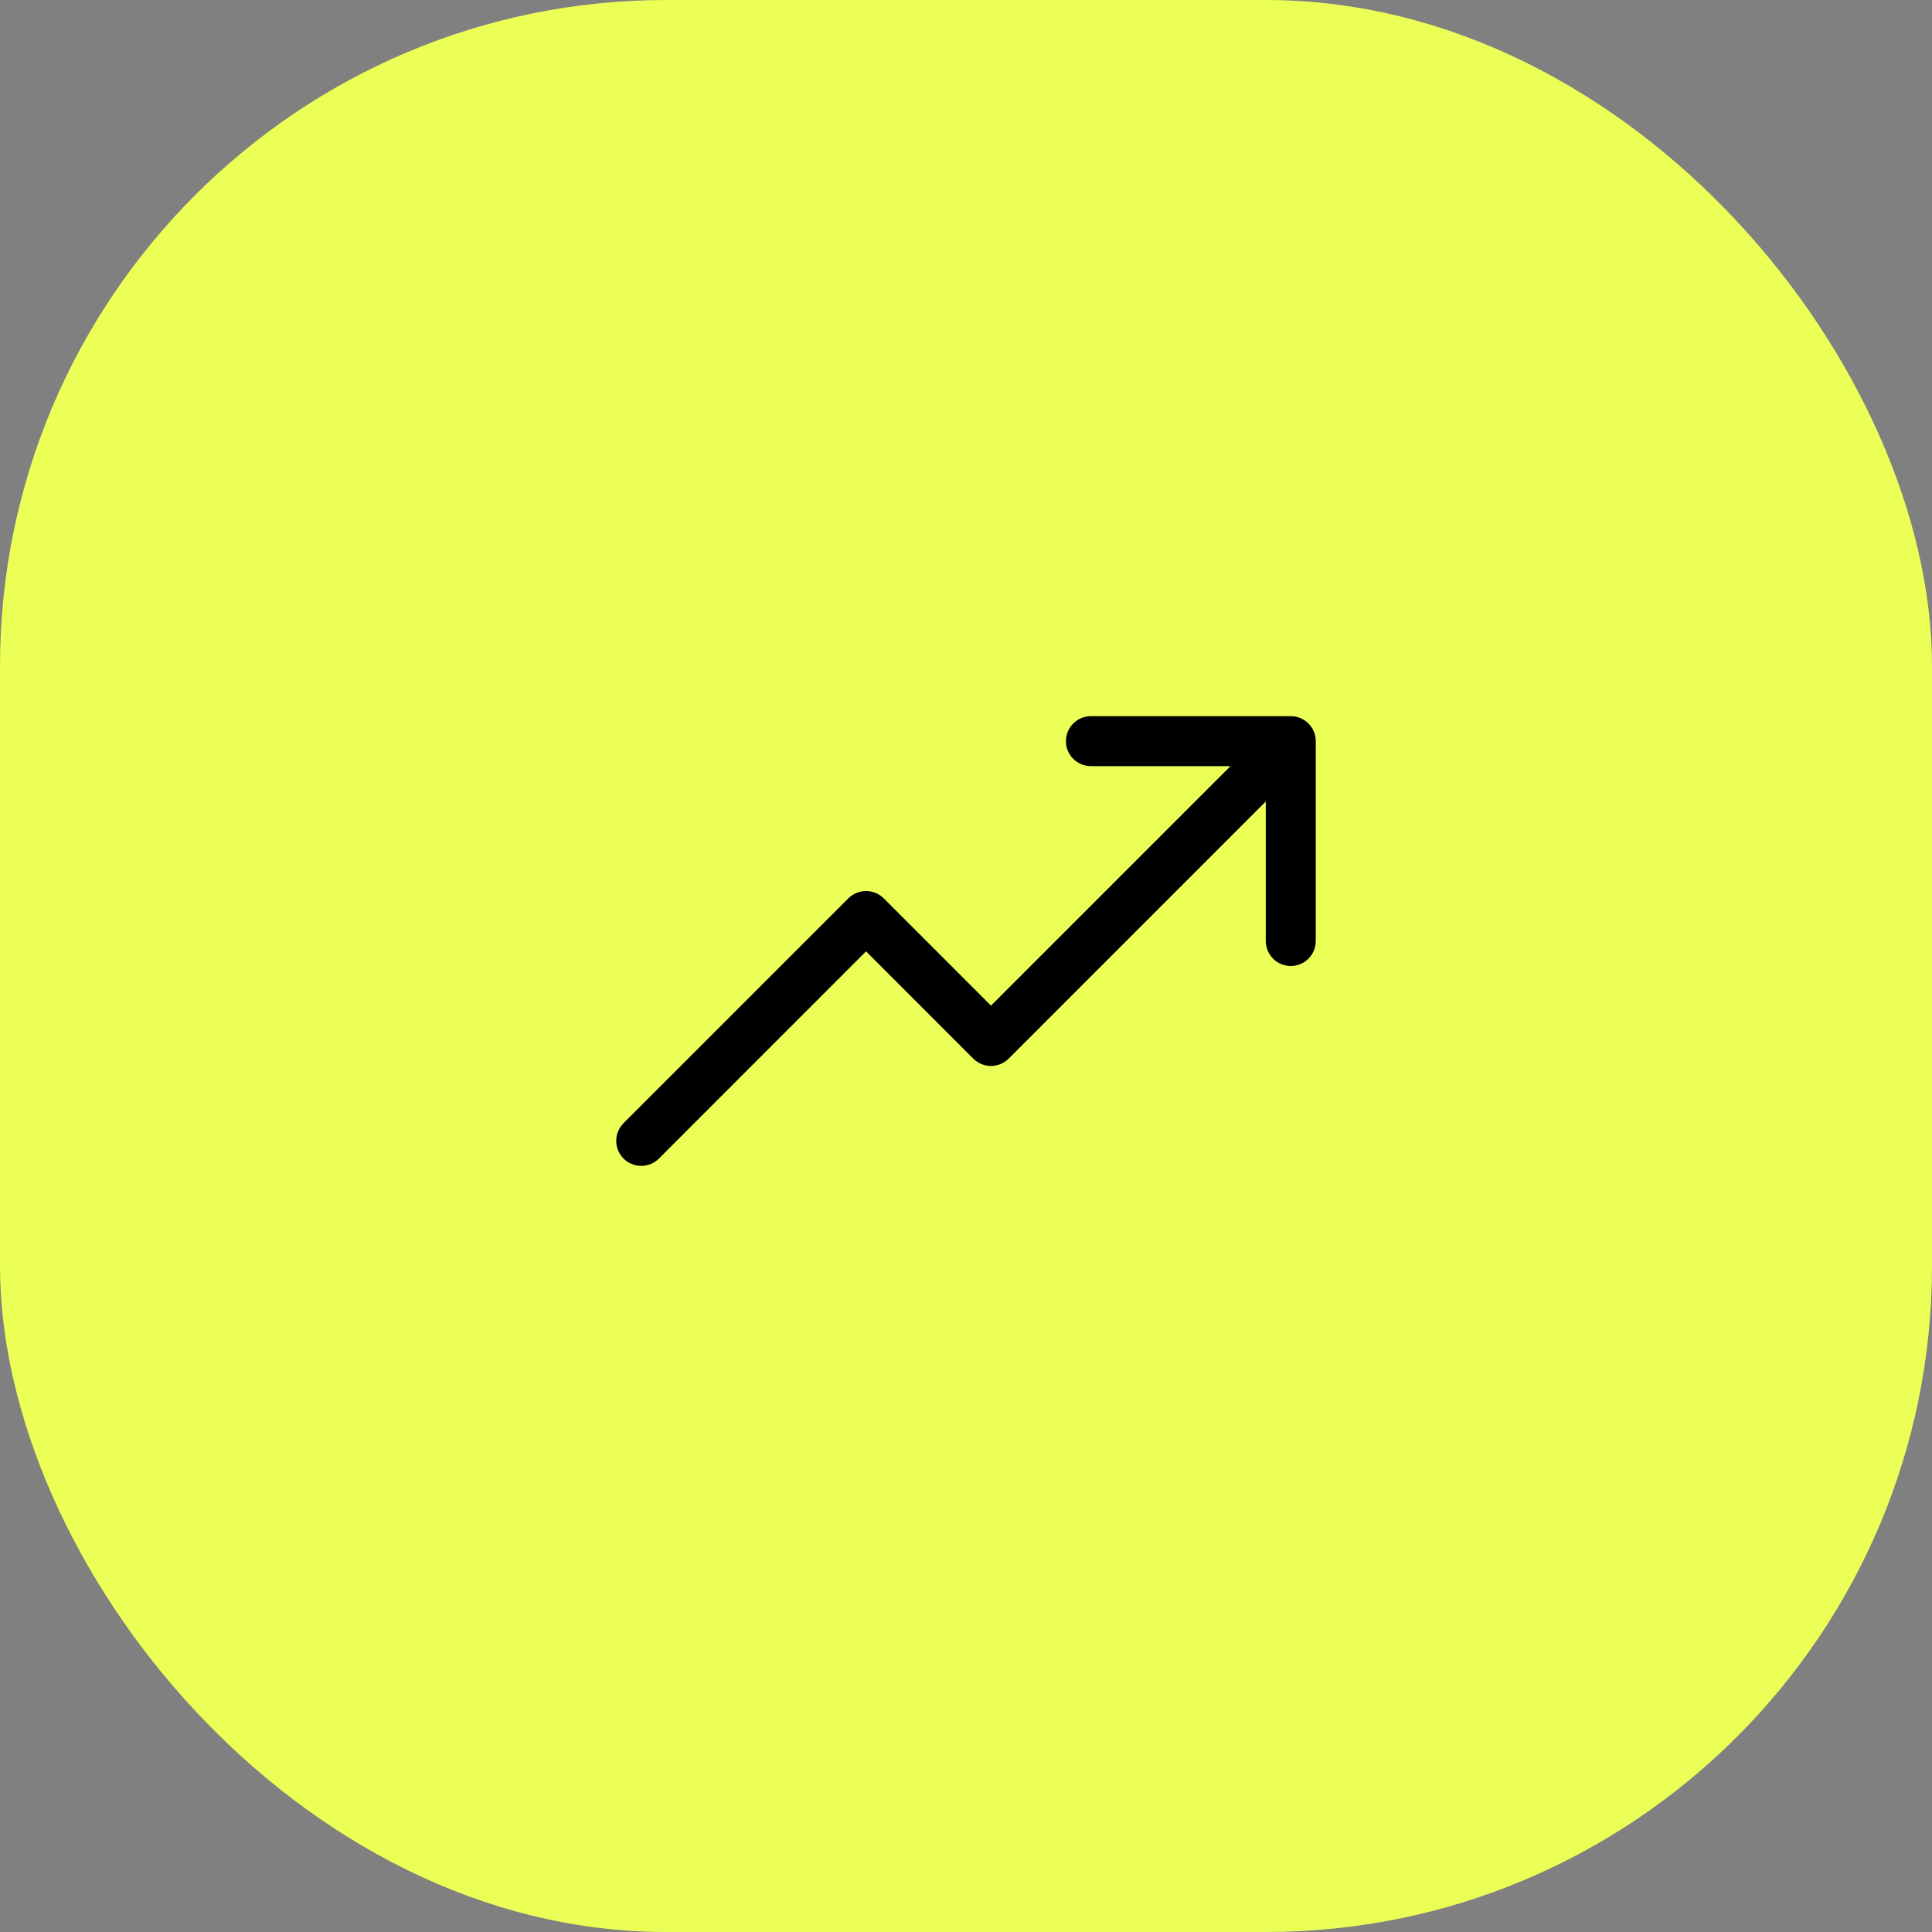
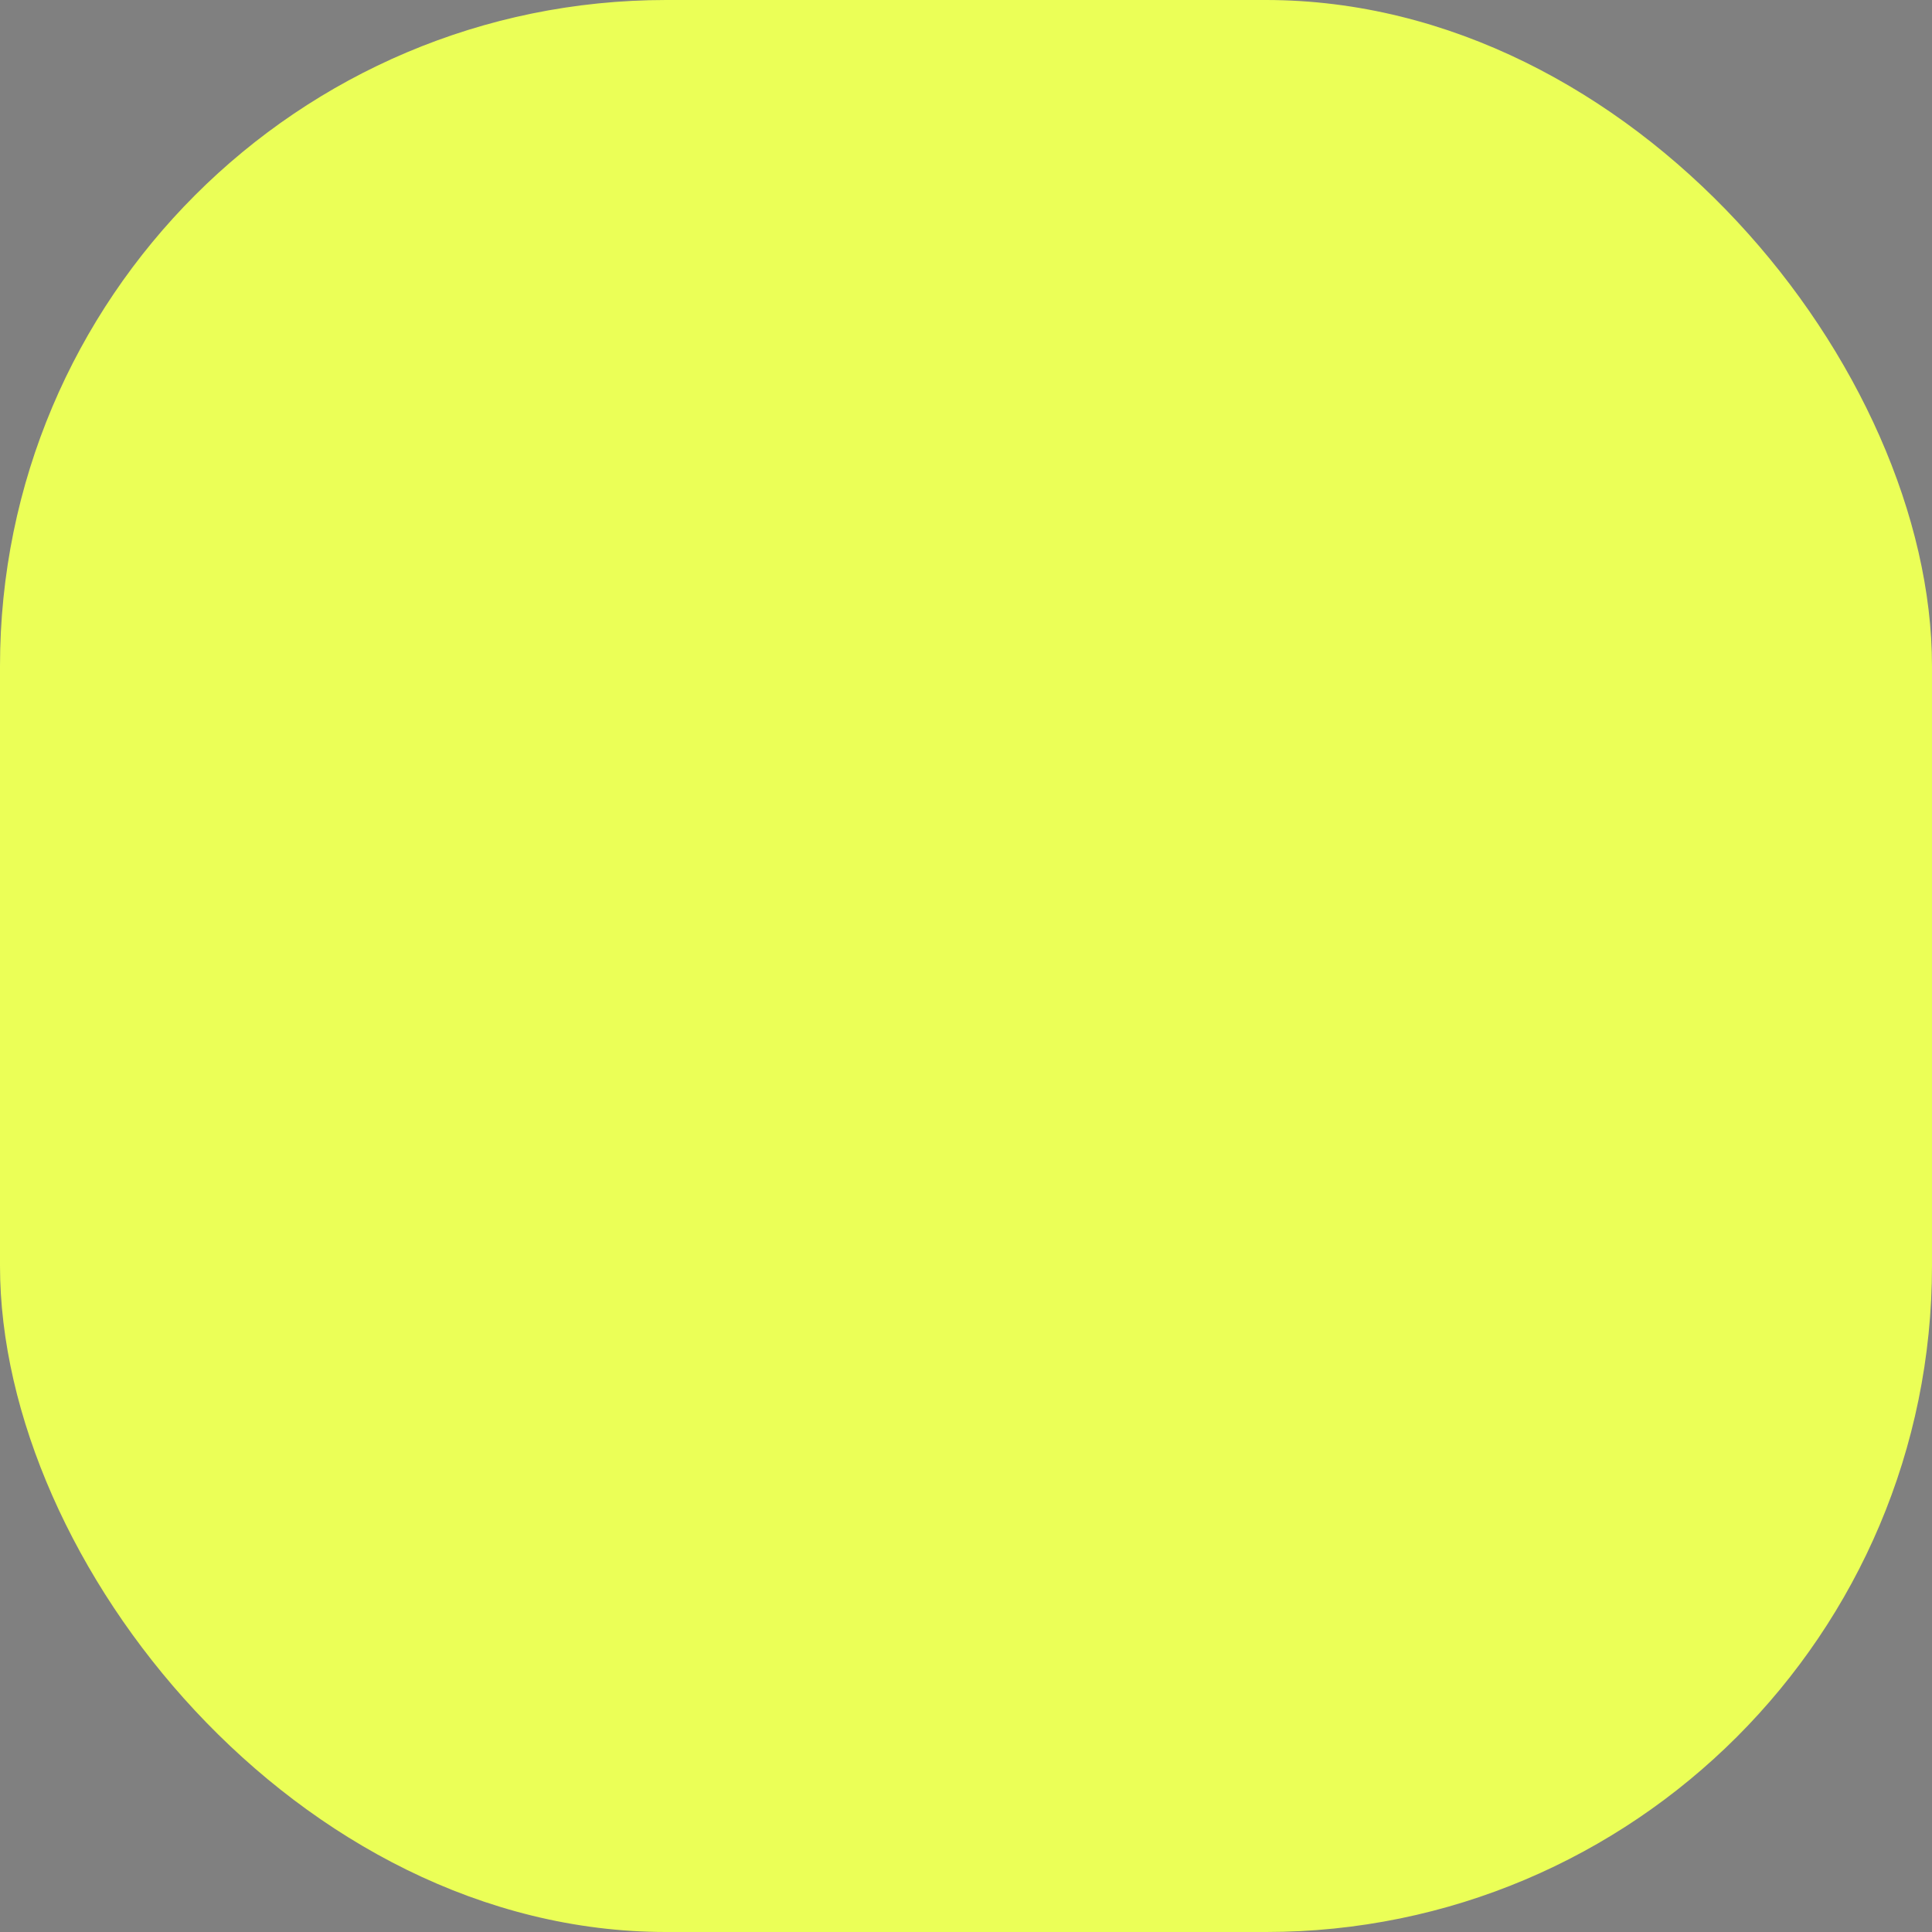
<svg xmlns="http://www.w3.org/2000/svg" fill="none" height="100%" overflow="visible" preserveAspectRatio="none" style="display: block;" viewBox="0 0 58 58" width="100%">
  <rect x="0" y="0" width="58" height="58" fill="#808080" stroke="none" />
  <g id="Frame 141">
    <rect fill="#EBFF57" height="58" rx="20" width="58" />
    <g id="TrendUp">
-       <path d="M39.5 22.25V28.25C39.5 28.449 39.421 28.64 39.28 28.78C39.14 28.921 38.949 29 38.75 29C38.551 29 38.36 28.921 38.22 28.78C38.079 28.64 38 28.449 38 28.25V24.06L30.281 31.781C30.211 31.85 30.128 31.906 30.037 31.943C29.946 31.981 29.849 32.001 29.75 32.001C29.651 32.001 29.554 31.981 29.463 31.943C29.372 31.906 29.289 31.85 29.219 31.781L26 28.56L19.781 34.781C19.64 34.921 19.449 35 19.25 35C19.051 35 18.86 34.921 18.719 34.781C18.579 34.64 18.5 34.449 18.5 34.25C18.5 34.051 18.579 33.86 18.719 33.719L25.469 26.969C25.539 26.9 25.622 26.844 25.713 26.807C25.804 26.769 25.901 26.749 26 26.749C26.099 26.749 26.196 26.769 26.287 26.807C26.378 26.844 26.461 26.9 26.531 26.969L29.75 30.19L36.94 23H32.75C32.551 23 32.36 22.921 32.22 22.78C32.079 22.64 32 22.449 32 22.25C32 22.051 32.079 21.86 32.22 21.72C32.36 21.579 32.551 21.5 32.75 21.5H38.75C38.949 21.5 39.14 21.579 39.28 21.72C39.421 21.86 39.5 22.051 39.5 22.25Z" fill="black" id="Vector" />
-     </g>
+       </g>
  </g>
</svg>